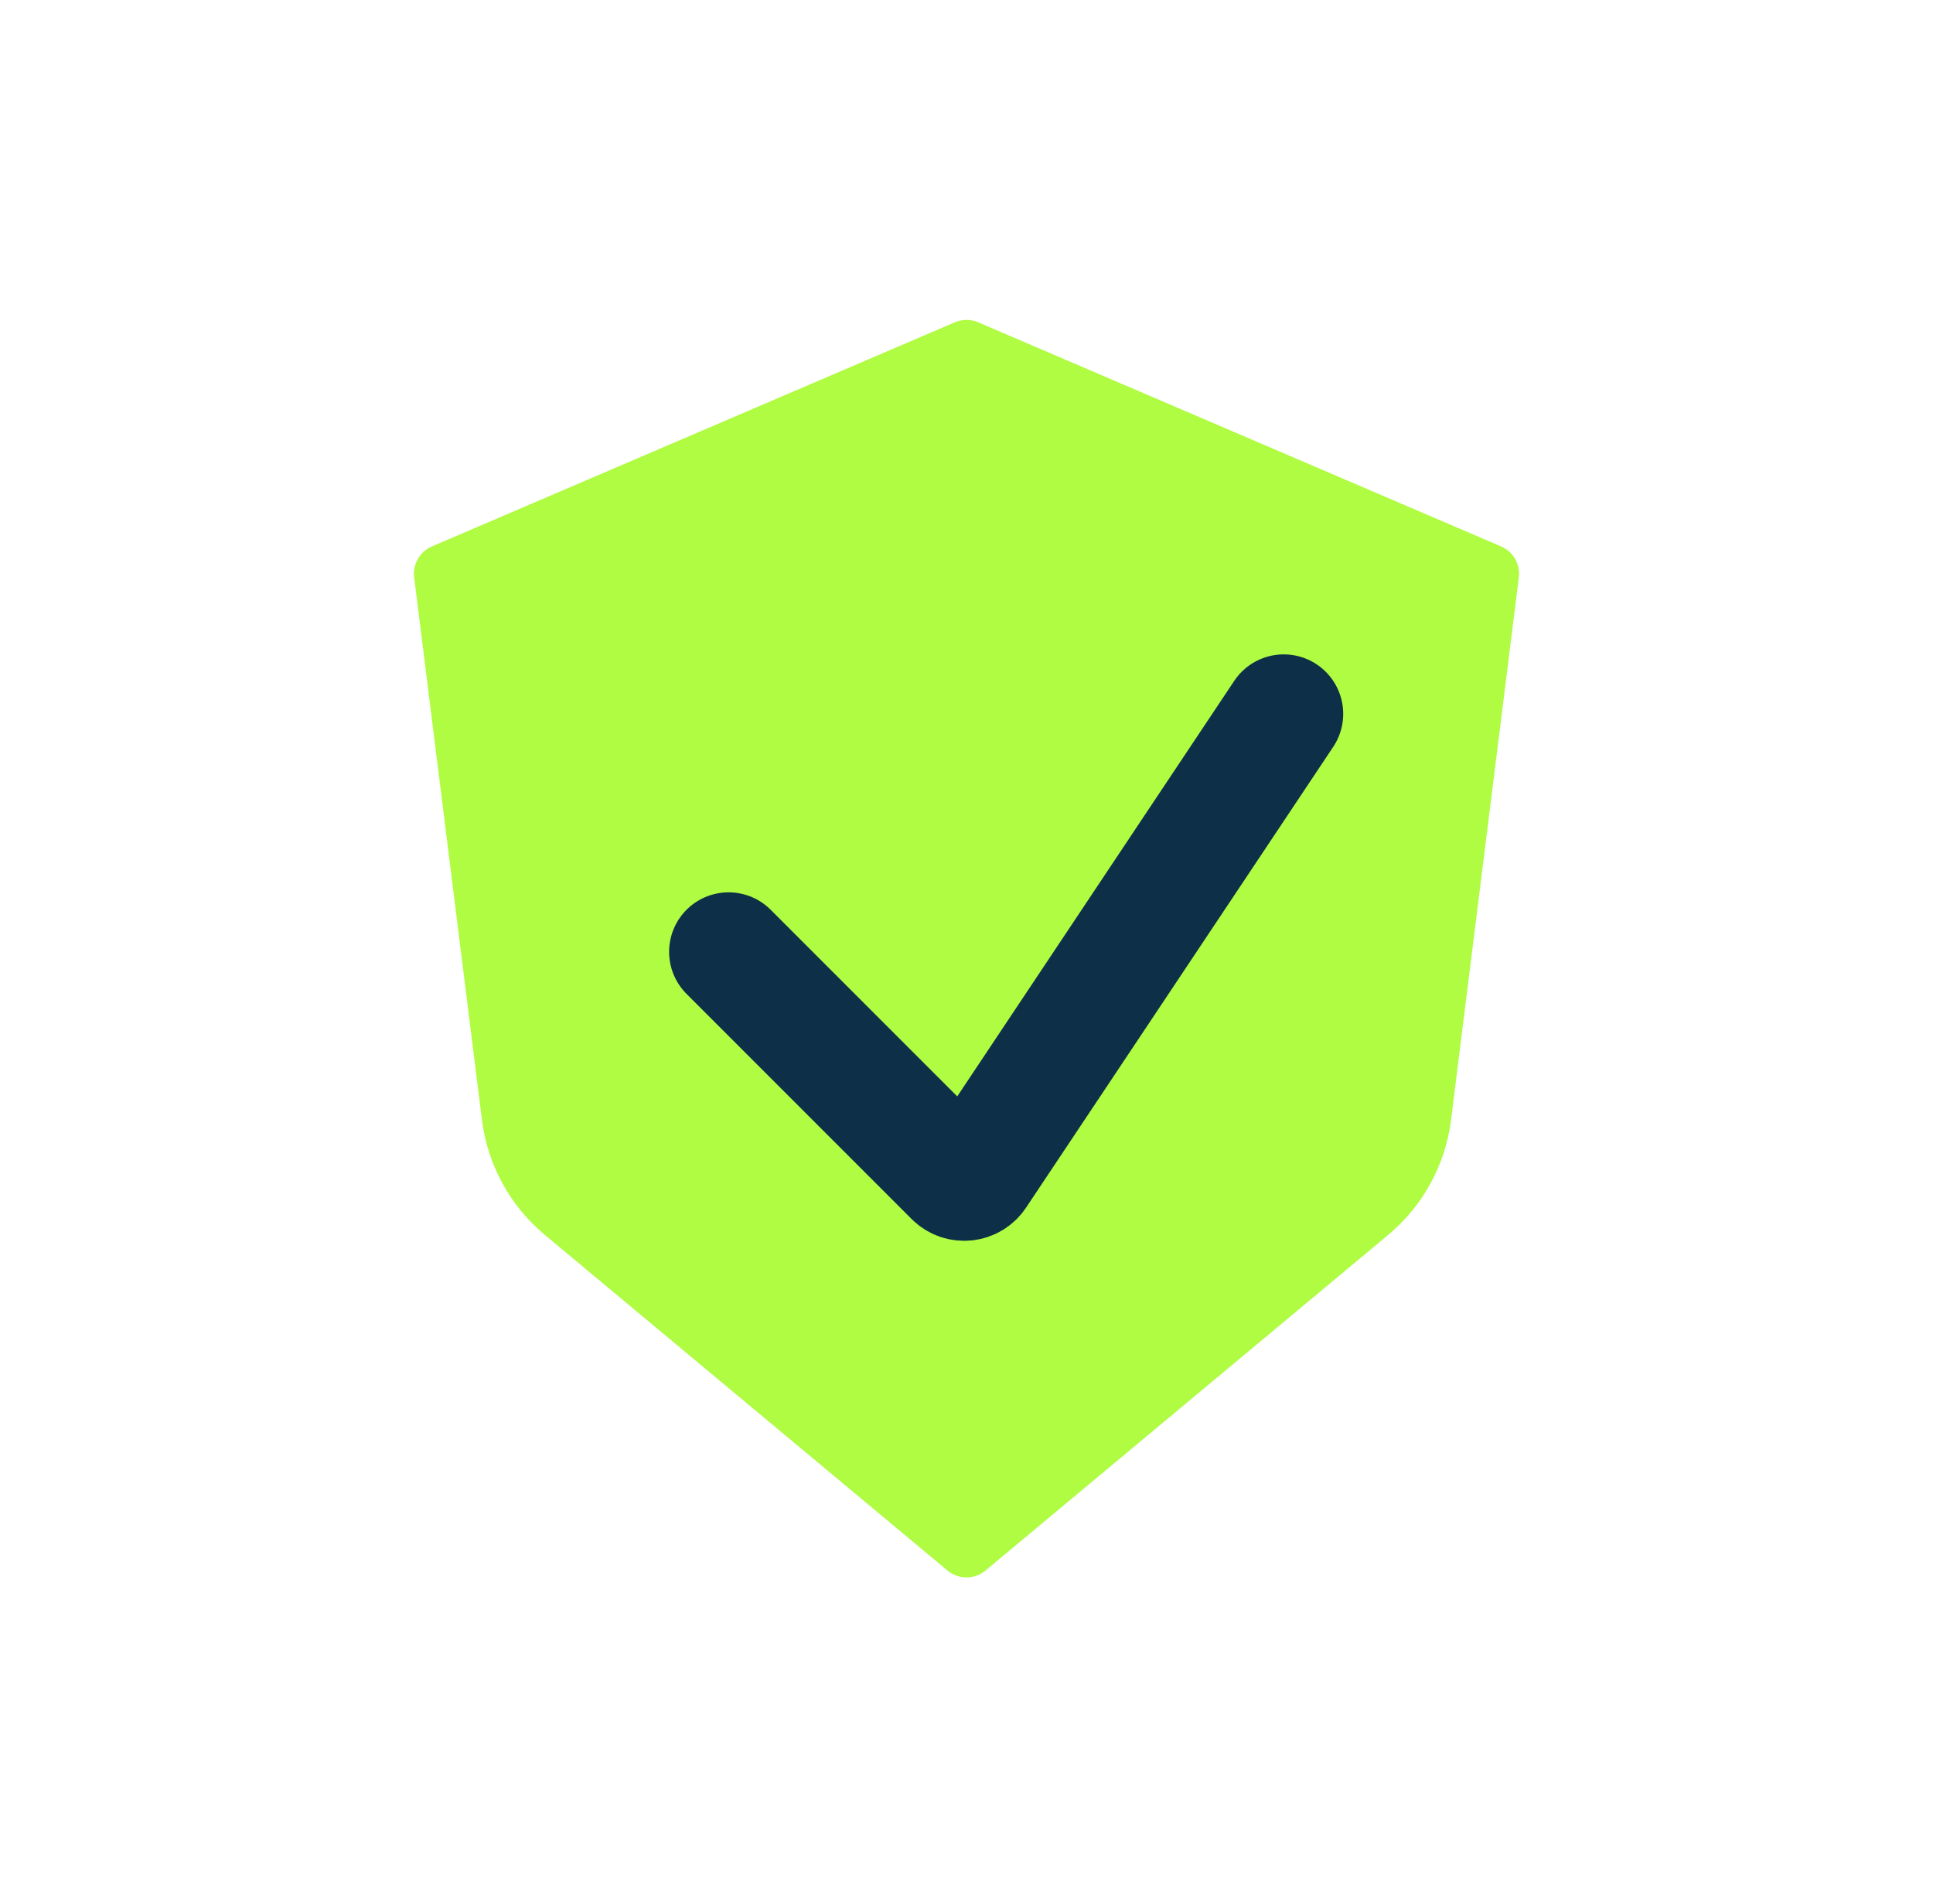
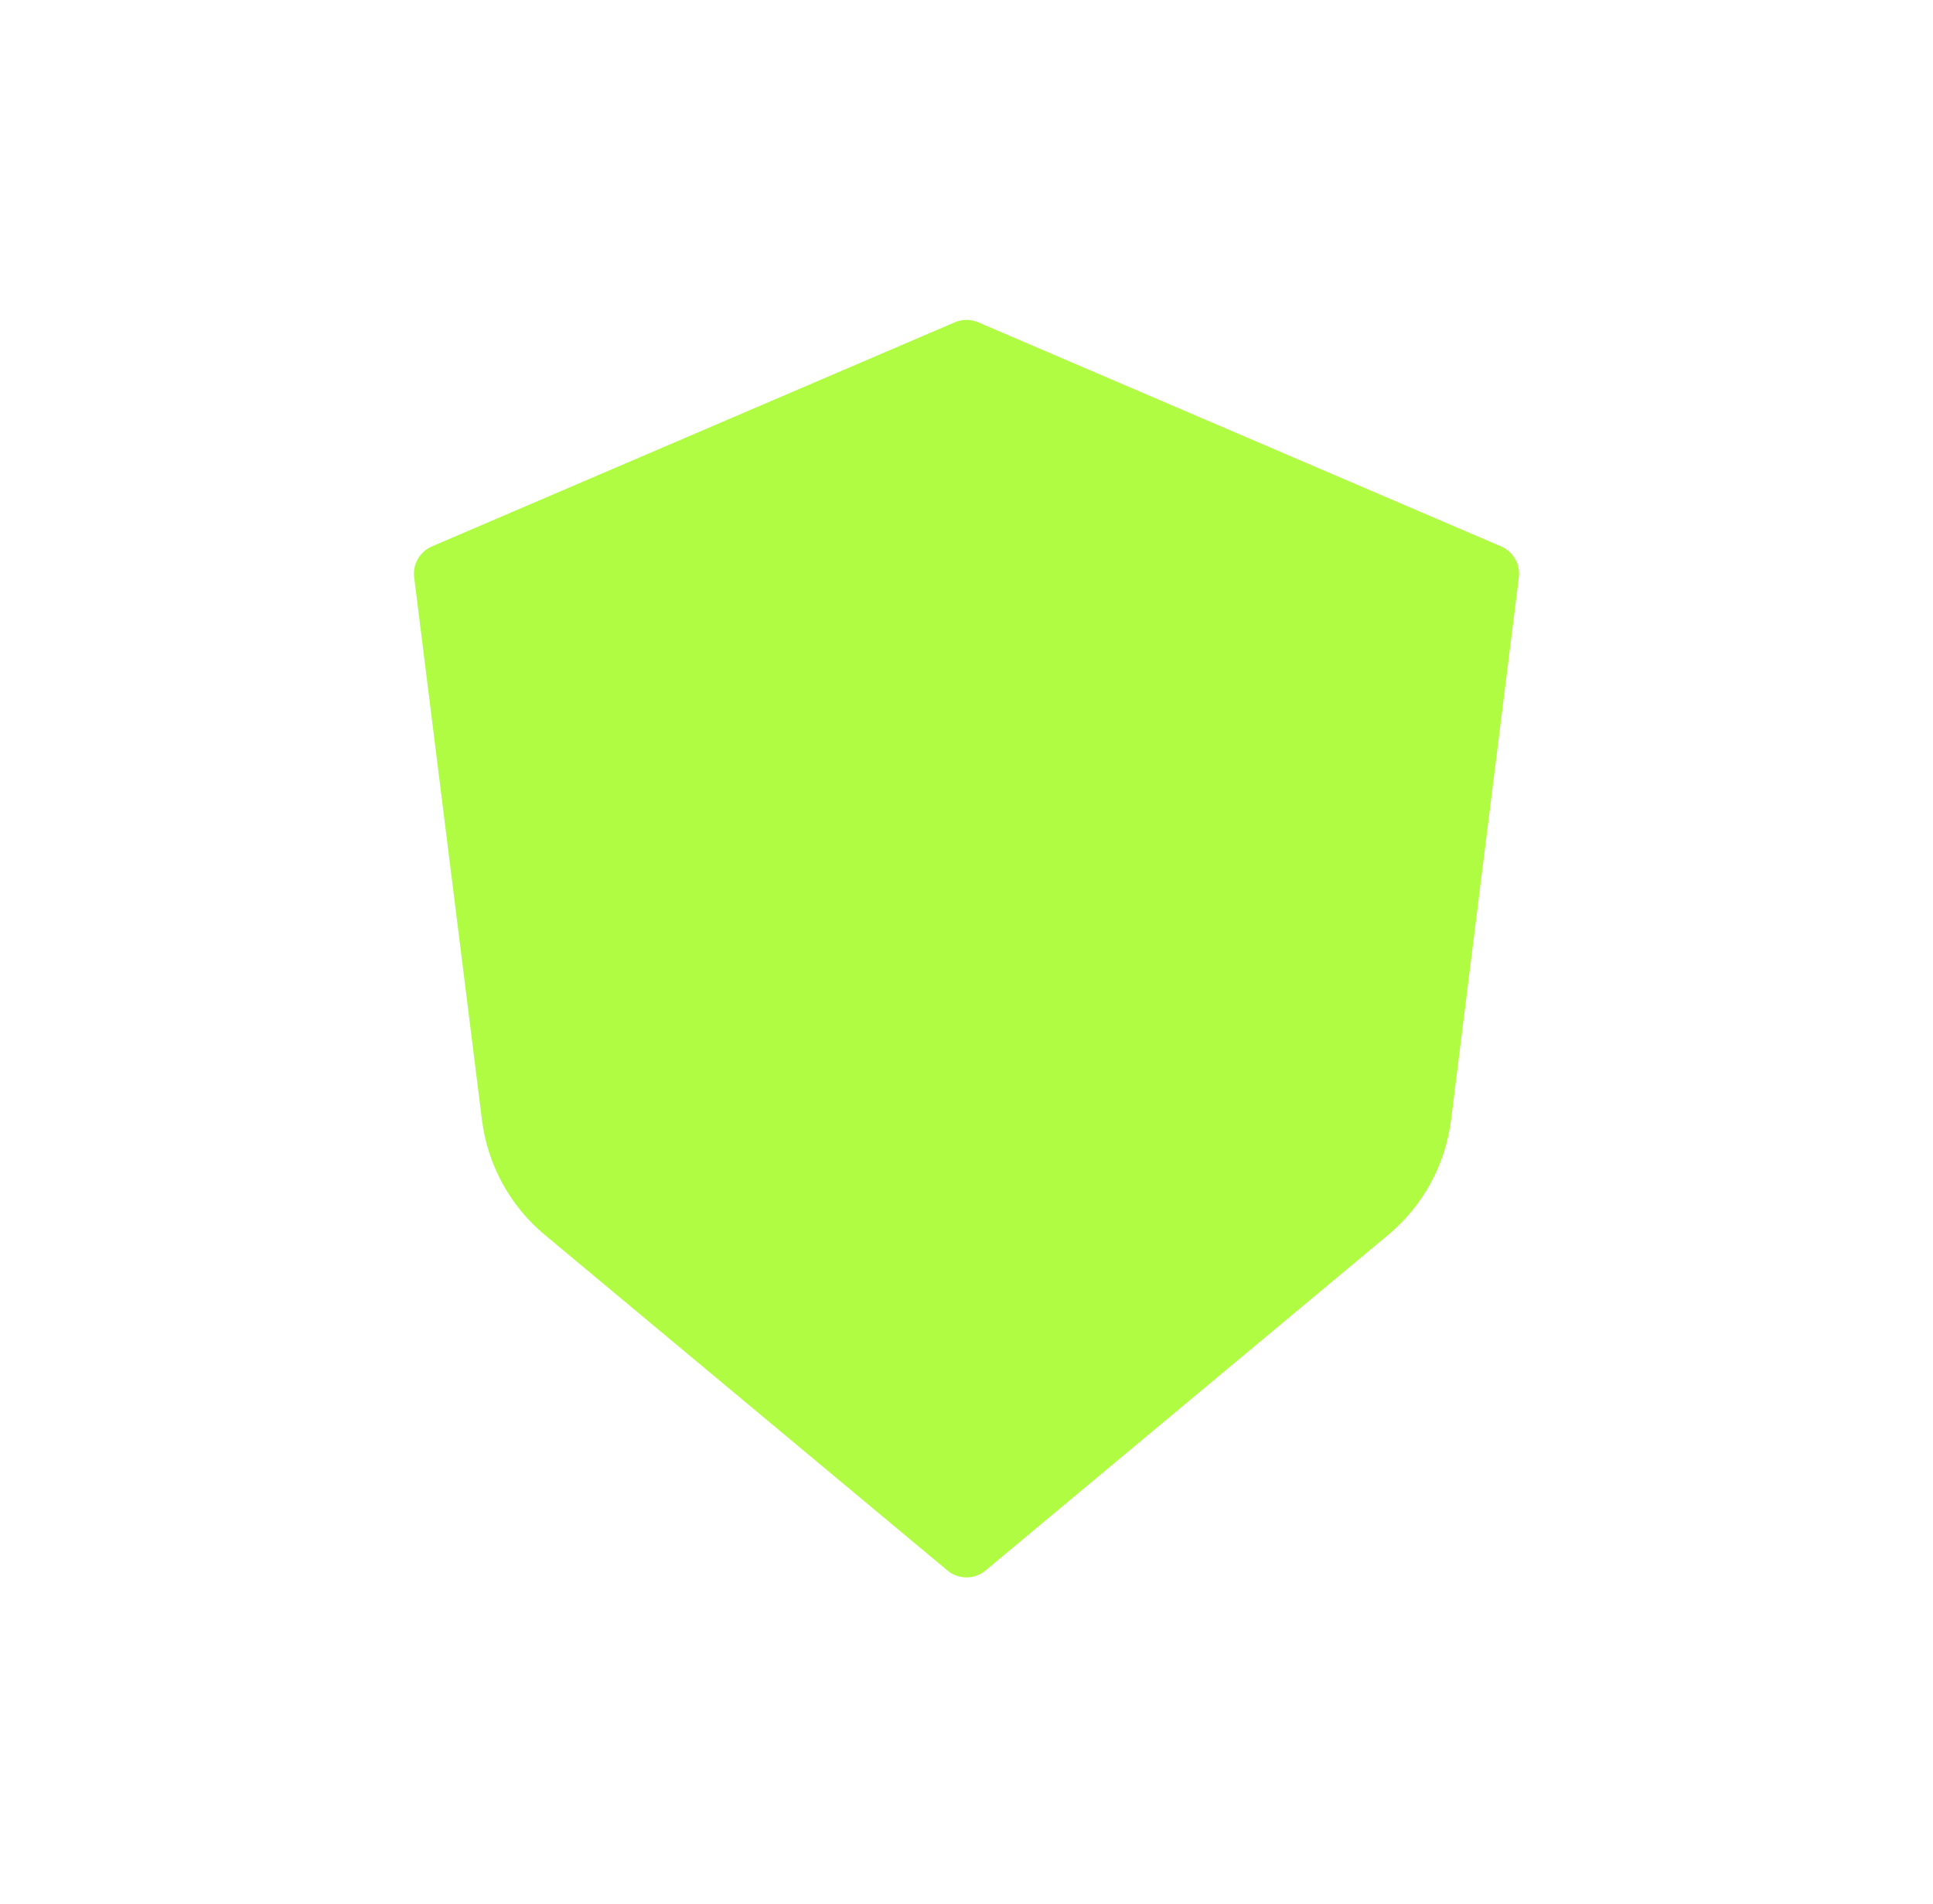
<svg xmlns="http://www.w3.org/2000/svg" width="65" height="64" viewBox="0 0 65 64" fill="none">
  <path d="M32.894 10.836L50.475 18.37C50.885 18.546 51.129 18.971 51.073 19.413L48.794 37.651C48.605 39.16 47.85 40.542 46.681 41.516L33.14 52.8C32.769 53.109 32.231 53.109 31.86 52.8L18.319 41.516C17.15 40.542 16.395 39.16 16.206 37.651L13.927 19.413C13.871 18.971 14.115 18.546 14.525 18.37L32.106 10.836C32.358 10.728 32.642 10.728 32.894 10.836Z" fill="#AFFC42" />
-   <path d="M24.5 32L32.069 39.569C32.292 39.792 32.663 39.755 32.838 39.492L43.167 24" stroke="#0D2F47" stroke-width="4" stroke-linecap="round" />
</svg>